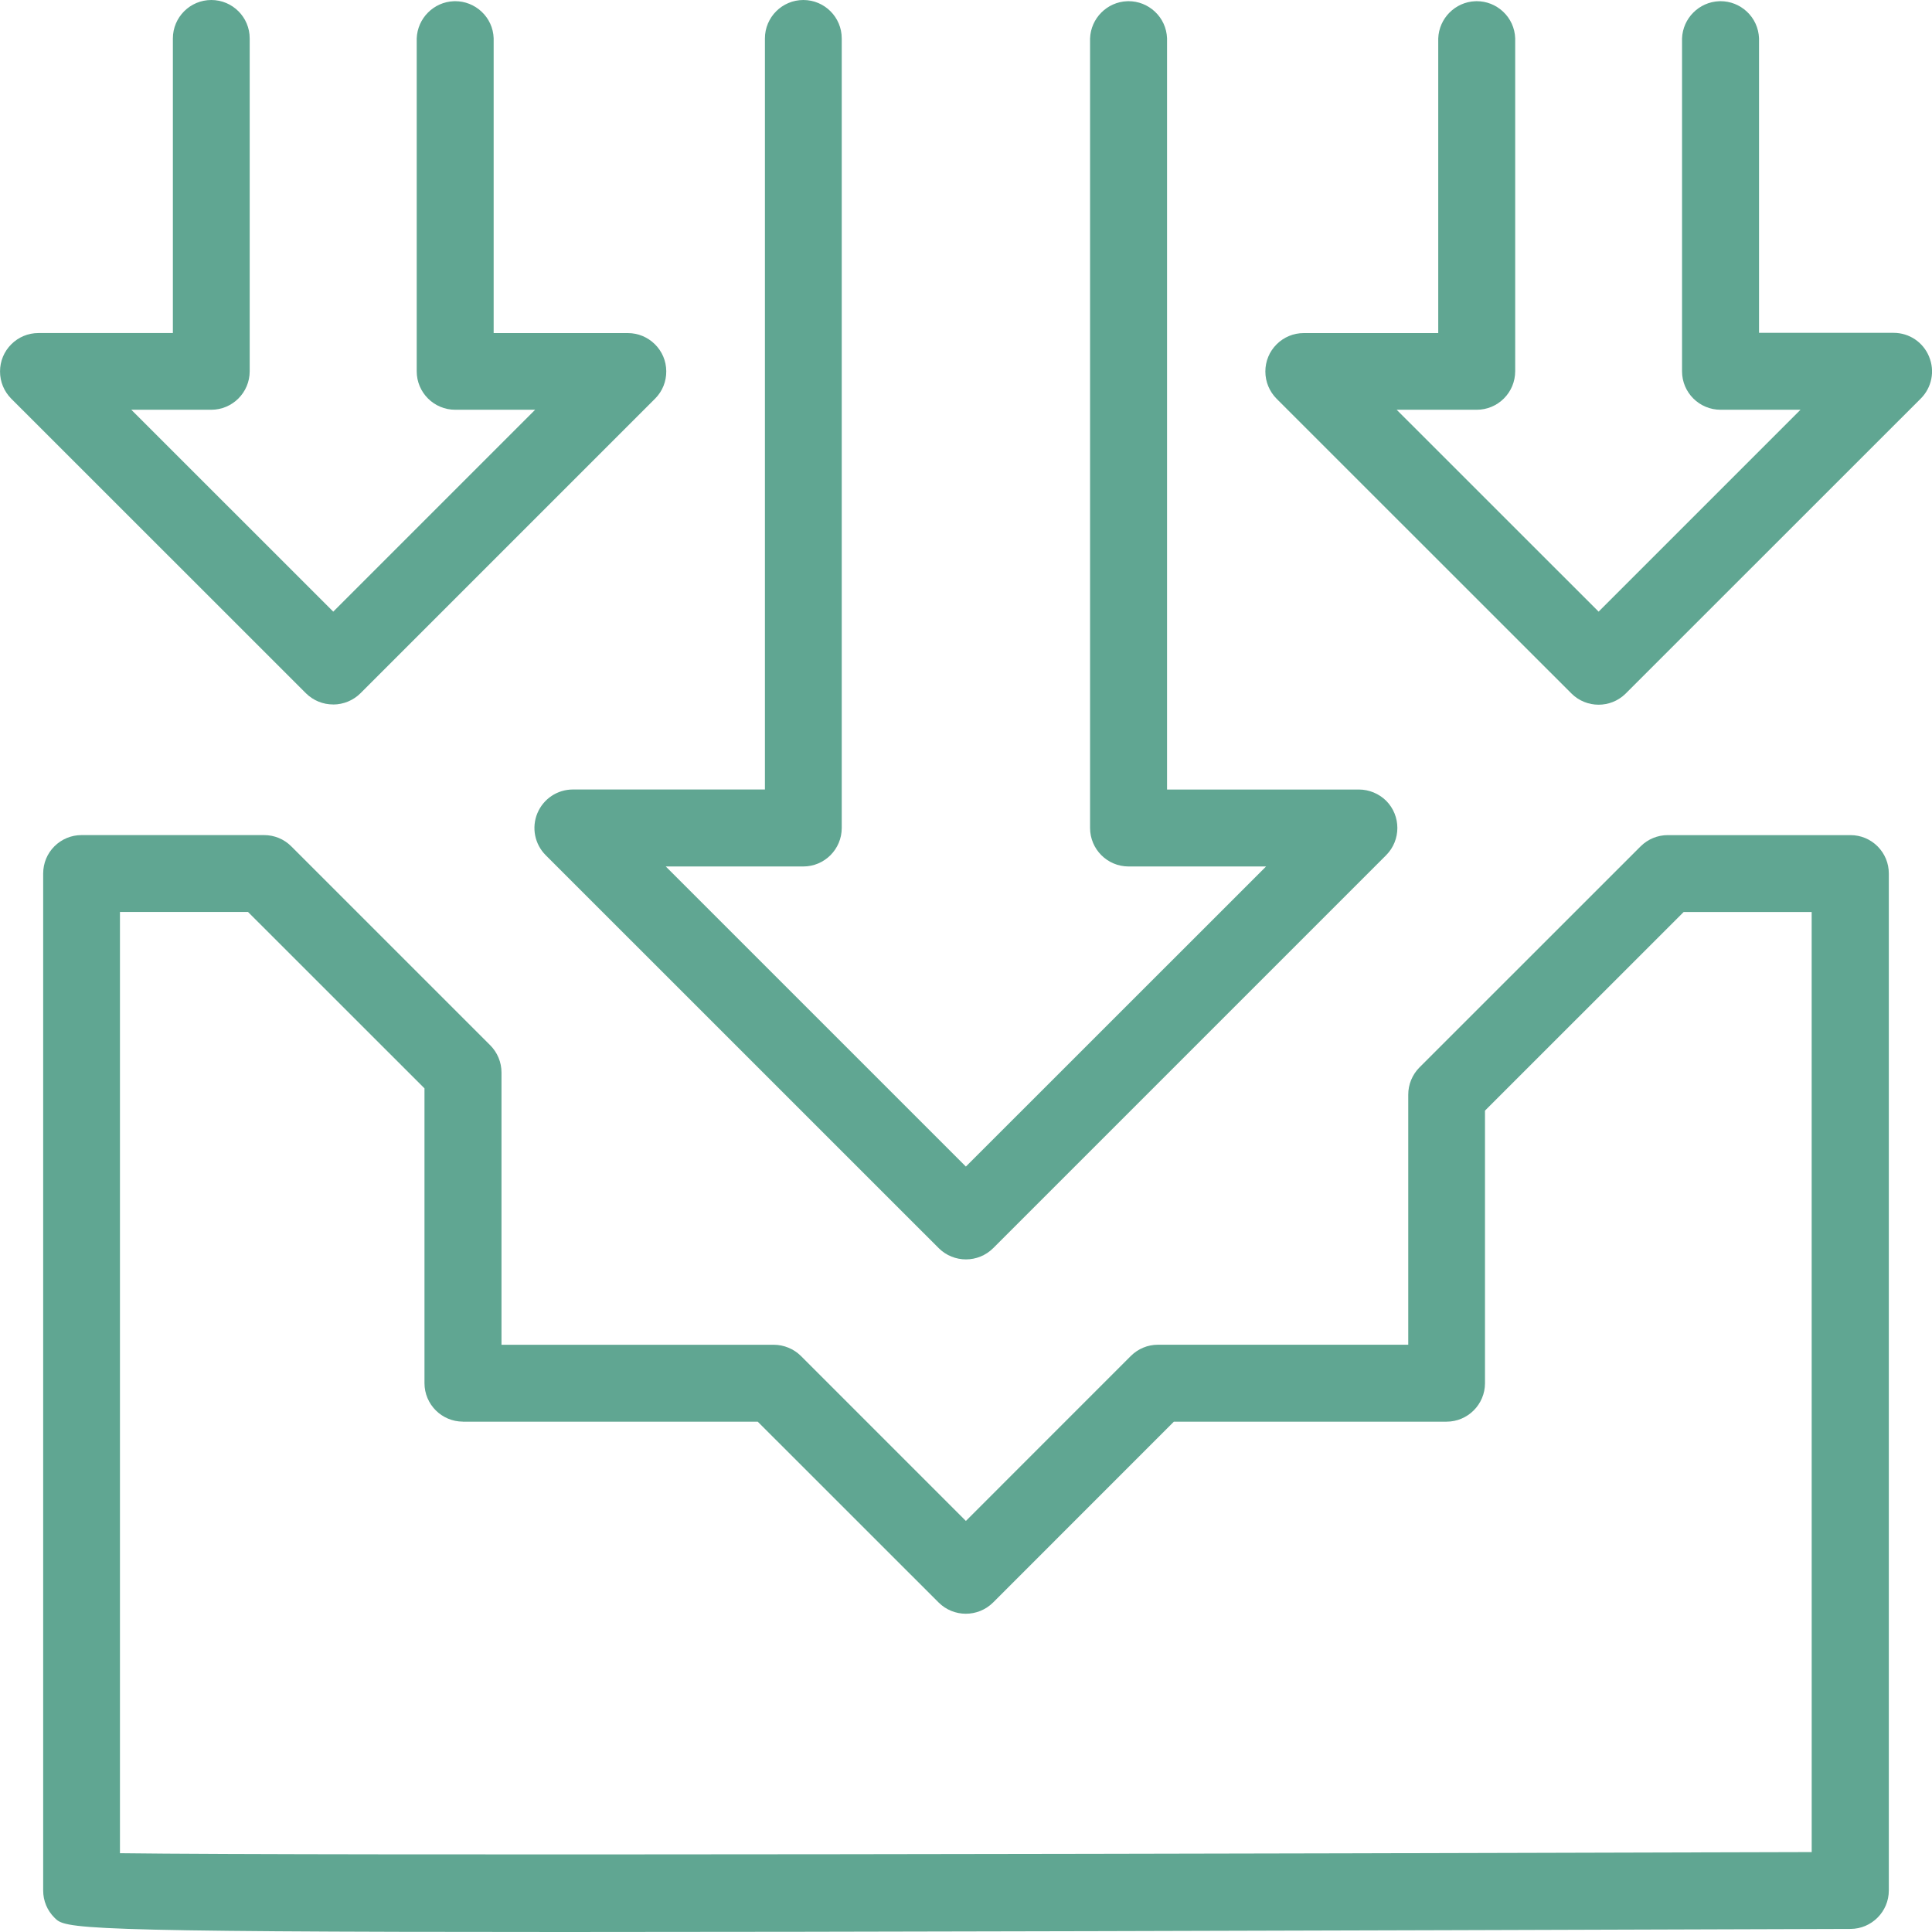
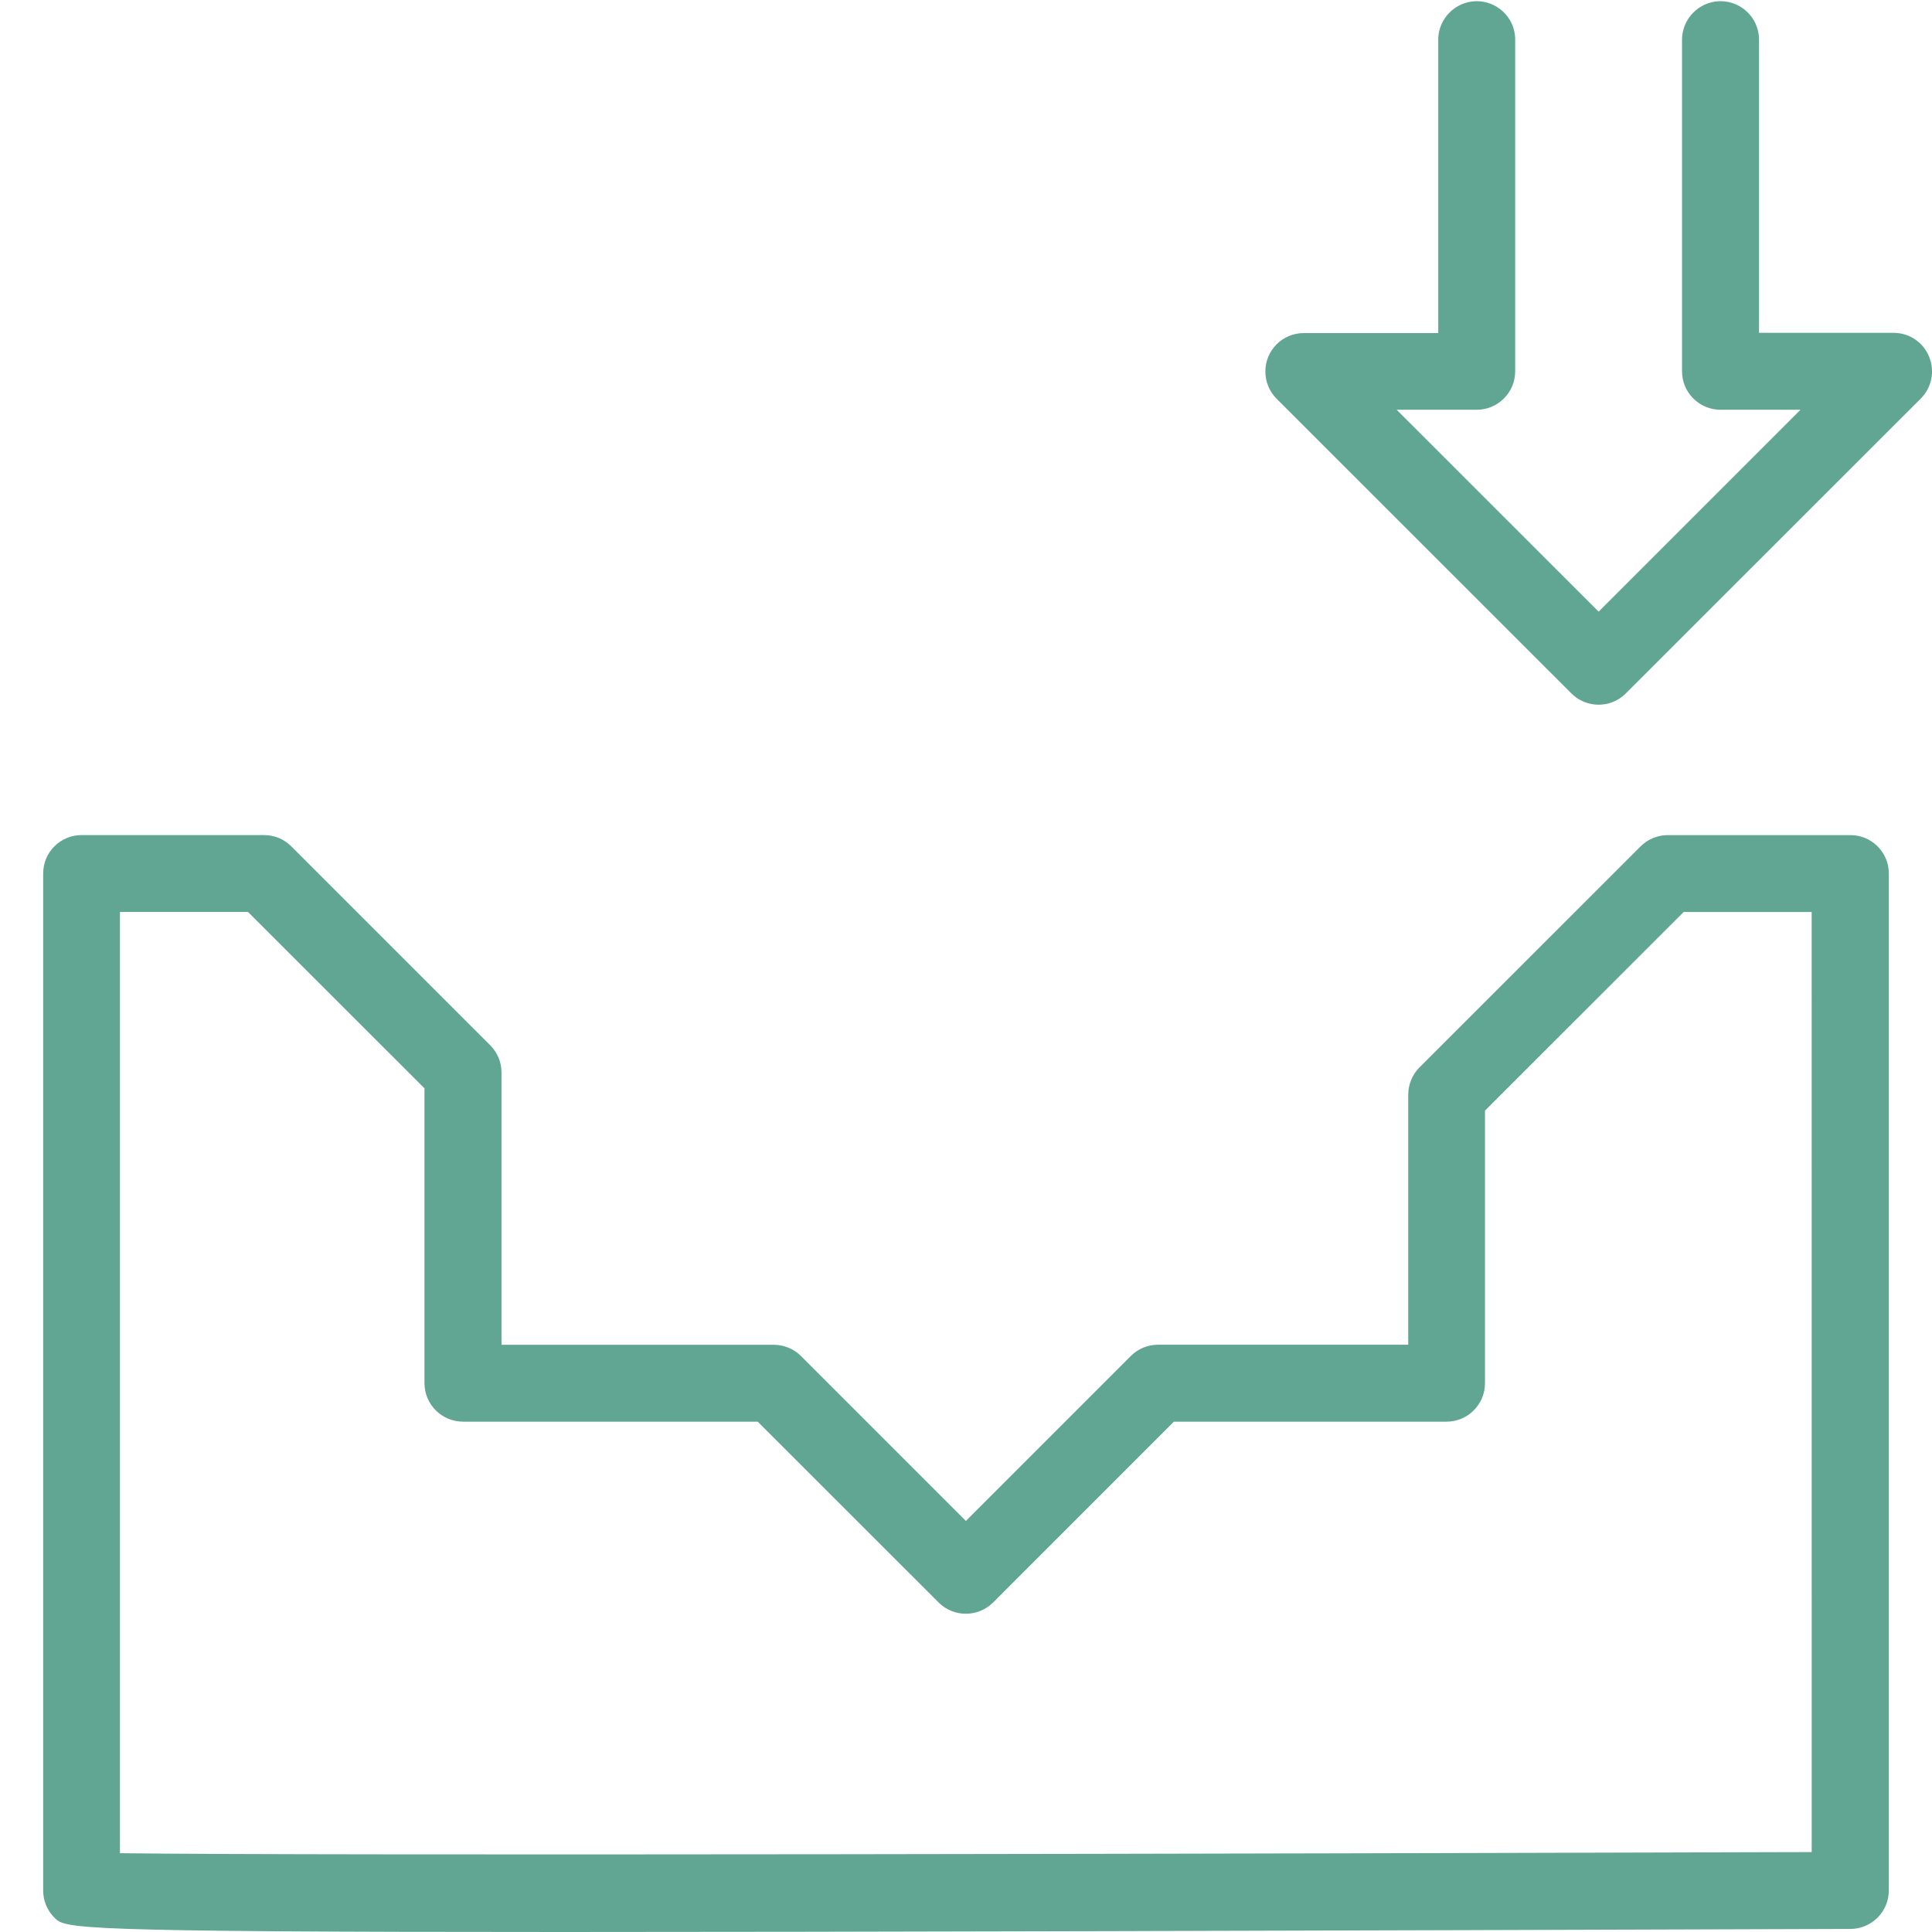
<svg xmlns="http://www.w3.org/2000/svg" id="Ebene_1" data-name="Ebene 1" viewBox="0 0 56.693 56.693">
  <defs>
    <style>
      .cls-1 {
        fill: #60a692;
        stroke-width: 0px;
      }
    </style>
  </defs>
-   <path class="cls-1" d="M15.768,23.865c-.174.423-.078.906.245,1.23l11.534,11.532c.22.219.509.329.798.329s.578-.11.799-.33l11.531-11.531c.439-.441.439-1.156.001-1.597-.211-.209-.502-.33-.8-.33h-5.63V1.123c-.012-.301-.139-.581-.361-.786-.211-.195-.482-.302-.768-.302-.014,0-.028.001-.043.001-.587.022-1.066.5-1.087,1.093v23.167c0,.622.505,1.129,1.128,1.13h4.037l-8.809,8.806-8.807-8.806h4.036c.622,0,1.128-.506,1.128-1.13V1.129C24.702.507,24.196 0,23.574 0s-1.128.506-1.128,1.128v22.039h-5.633c-.458,0-.868.273-1.044.697Z" />
  <path class="cls-1" d="M56.606,10.462c-.175-.423-.583-.695-1.039-.695h-3.95V1.123c-.012-.301-.139-.581-.361-.786-.211-.195-.482-.302-.768-.302-.014,0-.028.001-.043.001-.587.023-1.066.5-1.087,1.093v9.767c0,.622.506,1.128,1.131,1.128h2.345l-5.924,5.924-5.926-5.924h2.349c.3,0,.583-.117.796-.329.214-.213.331-.496.333-.799V1.123c-.011-.301-.138-.58-.36-.786-.211-.195-.482-.302-.768-.302-.014,0-.028.001-.043.001-.587.022-1.066.5-1.087,1.093v8.645h-3.946c-.3,0-.583.117-.796.329-.214.213-.331.497-.331.798,0,.302.118.586.33.8l8.65,8.647c.22.221.51.331.799.331.281,0,.563-.105.78-.313l8.668-8.665c.329-.325.427-.812.248-1.238Z" />
-   <path class="cls-1" d="M9.776,20.673h.005c.297,0,.587-.121.798-.331l8.649-8.649c.212-.215.326-.5.323-.801-.002-.301-.122-.583-.337-.794-.212-.207-.49-.323-.785-.324h-3.943V1.123c-.011-.301-.138-.581-.36-.786-.211-.195-.482-.302-.768-.302-.014,0-.028.001-.043.001-.587.022-1.066.5-1.087,1.093v9.767c0,.622.506,1.128,1.129,1.128h2.346l-5.924,5.924-5.926-5.924h2.346c.621,0,1.127-.505,1.128-1.128V1.129C7.329.507,6.823 0,6.201 0s-1.128.506-1.128,1.128v8.645H1.127c-.3,0-.582.117-.795.329C.118,10.315.001,10.599.001,10.899c-.001.302.117.586.33.801l8.651,8.648c.213.209.495.324.794.324Z" />
  <path class="cls-1" d="M54.3,24.506h-5.361c-.299,0-.581.117-.795.328l-6.491,6.489c-.211.212-.33.502-.329.799v7.338h-7.345c-.299,0-.581.117-.795.329l-4.841,4.842-4.84-4.841c-.211-.209-.501-.329-.799-.329h-7.988v-7.989c0-.301-.118-.585-.33-.799l-5.84-5.839c-.213-.213-.497-.329-.798-.329H2.393c-.3,0-.582.117-.795.328-.214.213-.33.496-.331.8v29.842c0,.304.119.588.334.801.312.312.417.417,14.922.417,8.151,0,20.998-.036,37.78-.09.619-.002,1.123-.509,1.123-1.128v-29.841c.001-.301-.117-.584-.329-.798-.213-.213-.496-.33-.796-.33ZM13.584,41.719h8.652l5.307,5.305c.439.438,1.152.442,1.598.001l5.305-5.307h8.001c.623,0,1.129-.506,1.129-1.129v-7.999l5.83-5.828h3.756l.001,27.586c-15.889.049-43.921.109-49.643.033v-27.62h3.758l5.178,5.176v8.651c0,.622.505,1.128,1.128,1.129Z" />
</svg>